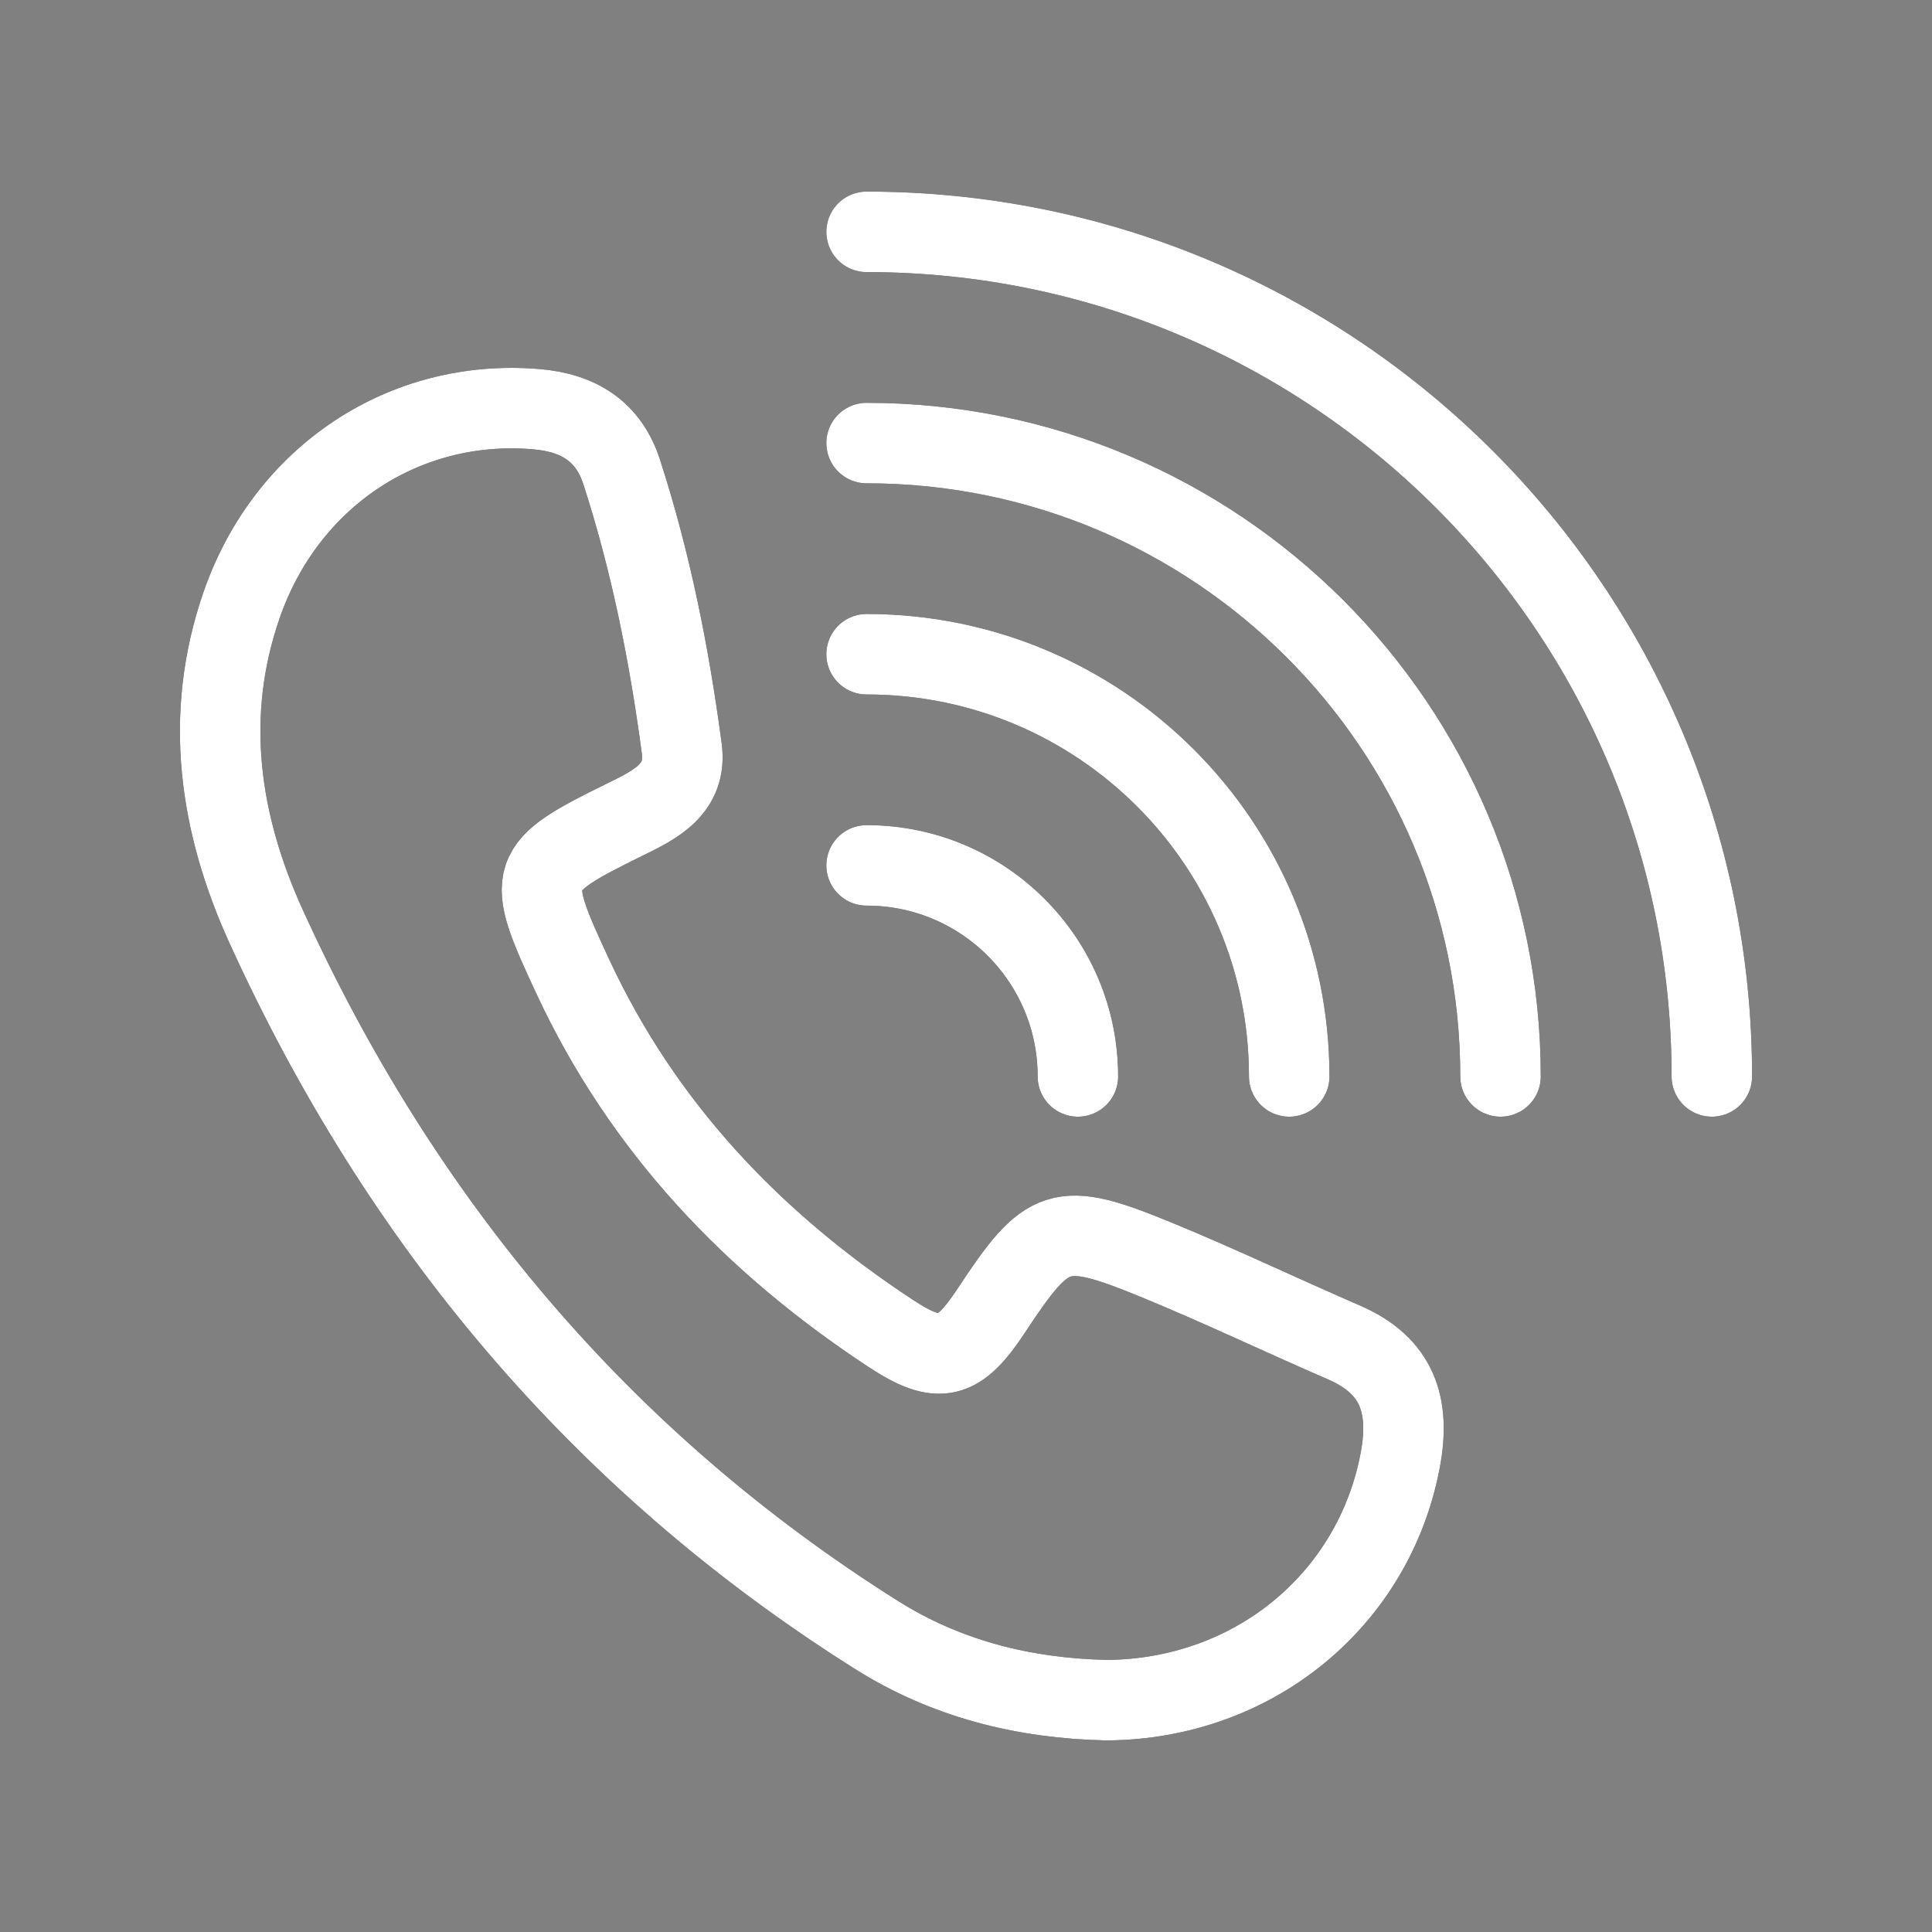
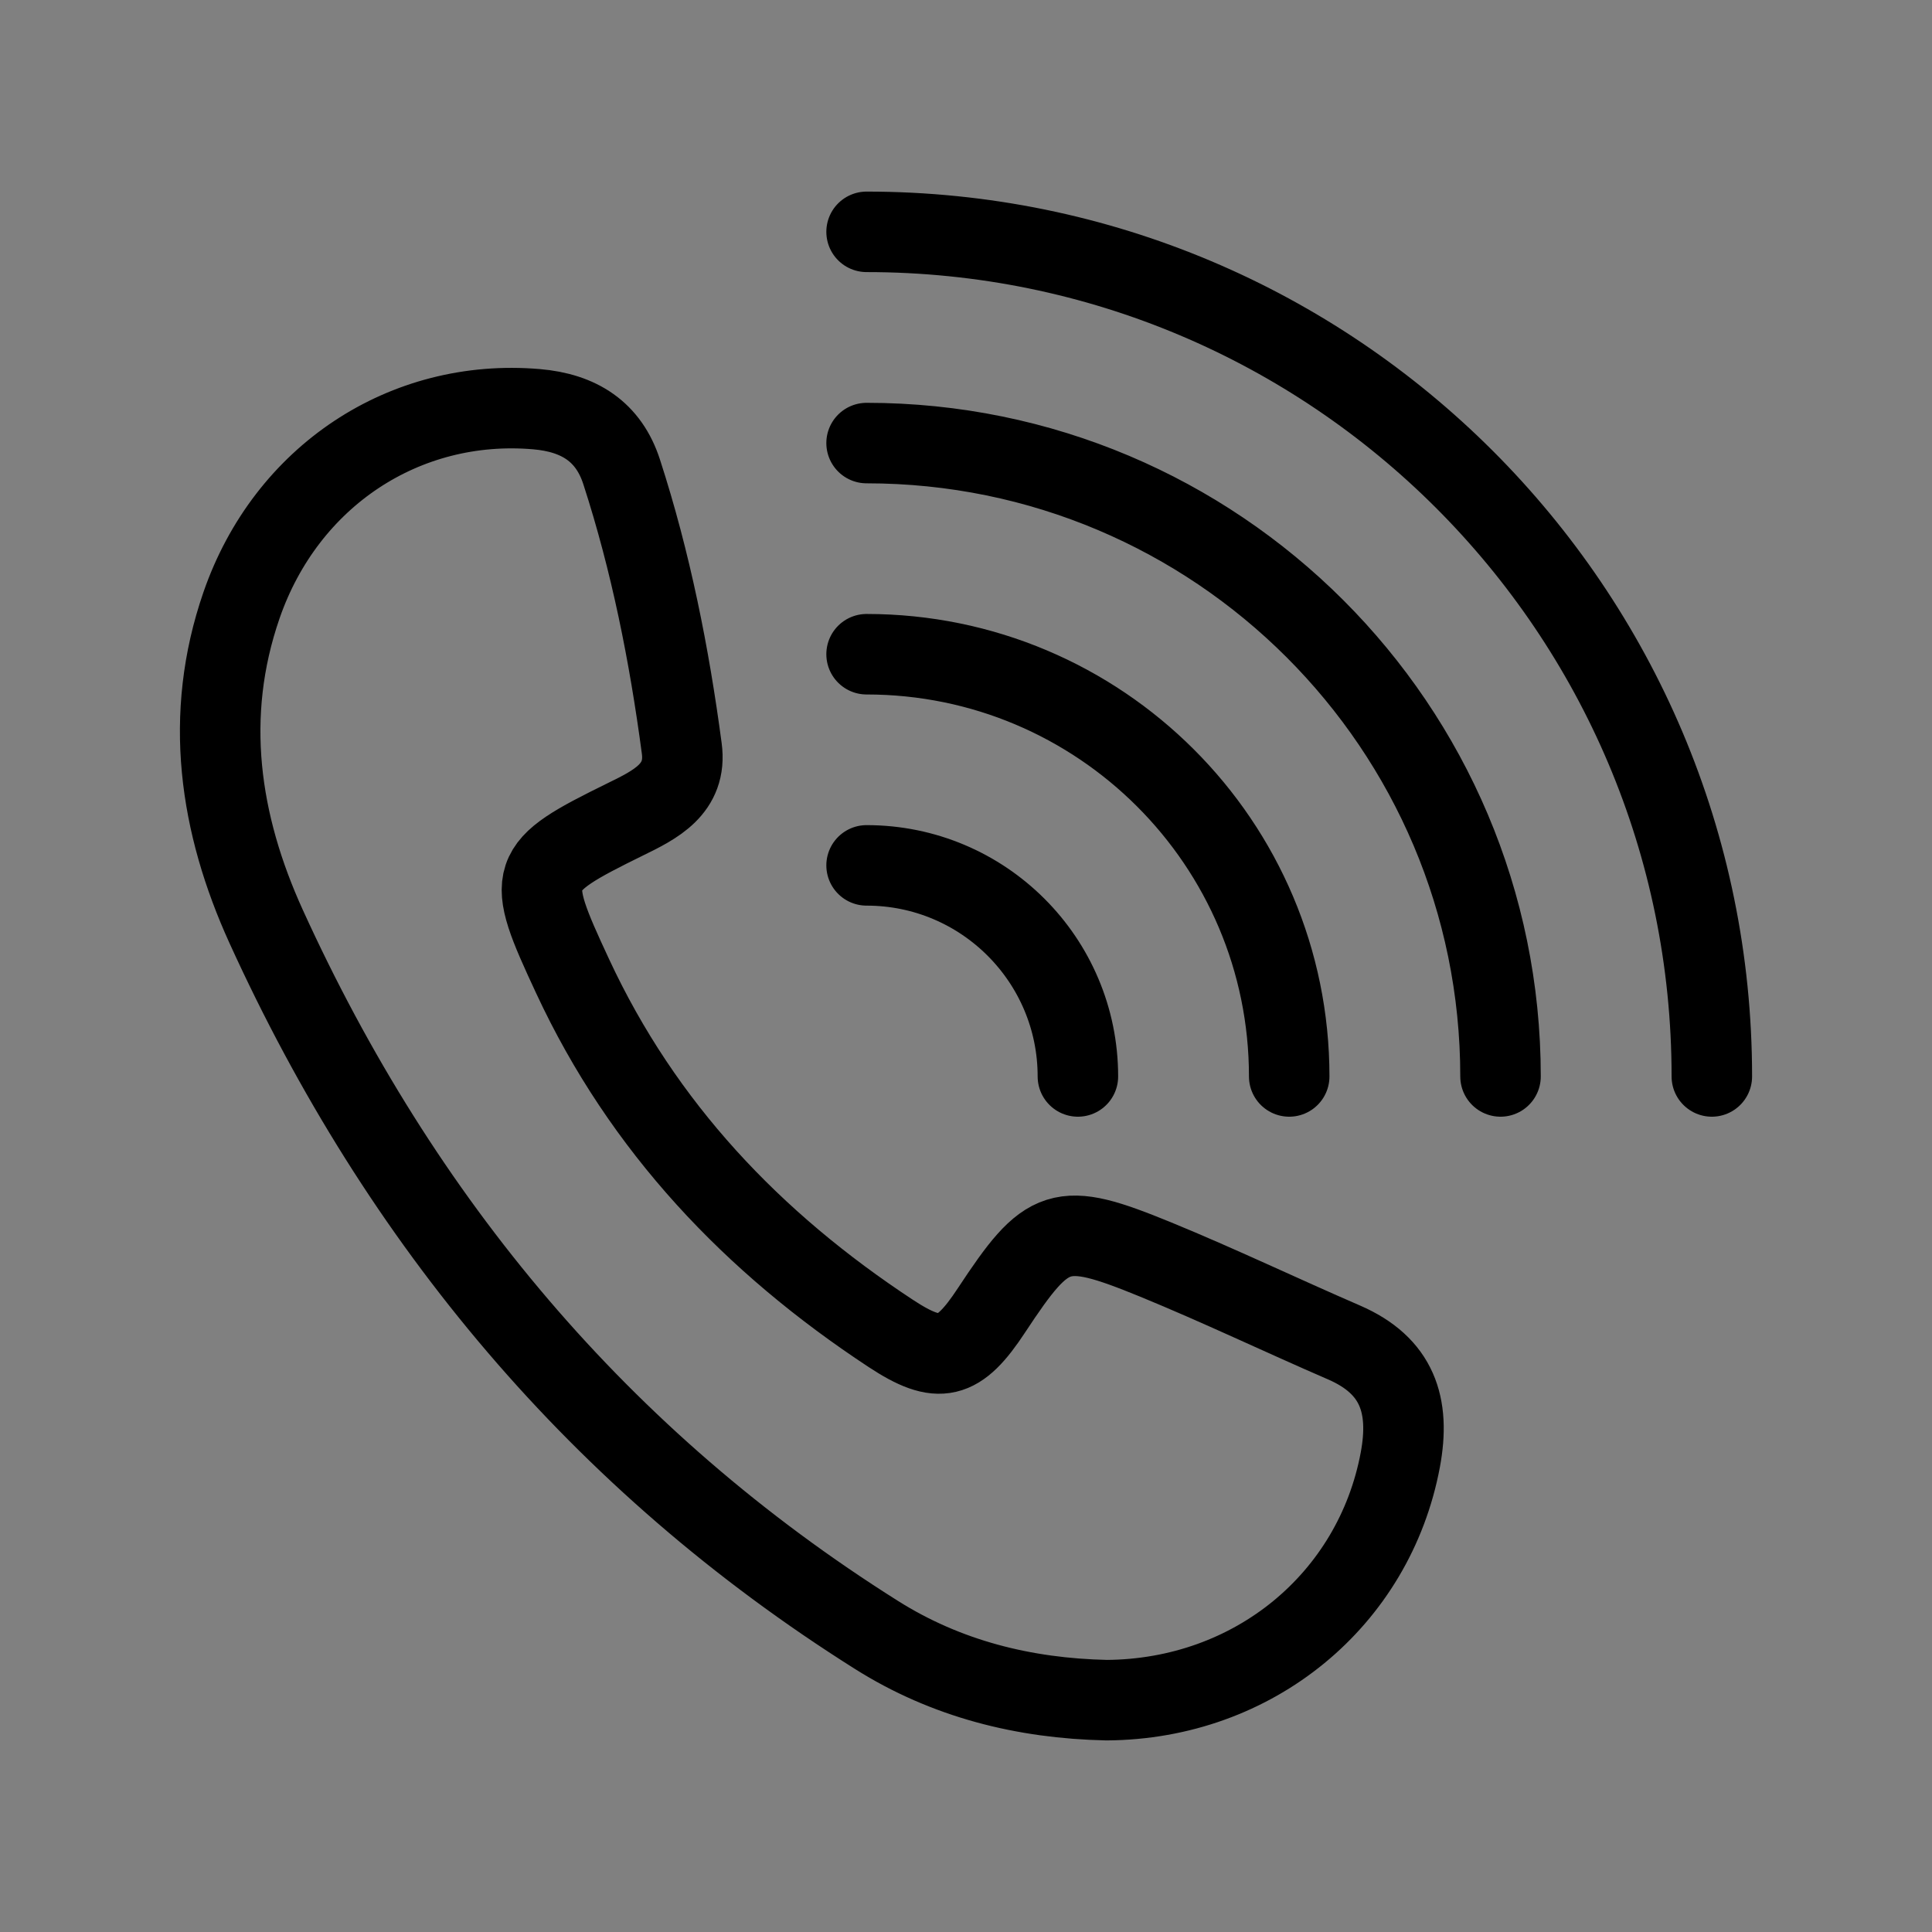
<svg xmlns="http://www.w3.org/2000/svg" id="uuid-e9f3452d-4b1a-4383-9b7b-5c6debdf5a92" viewBox="0 0 24 24">
  <rect x="0" y="0" width="24" height="24" fill="#808080" stroke="none" />
  <path d="M10.765,2.88c5.799,0,10.5,4.698,10.5,10.492M10.765,5.504c4.349,0,7.875,3.523,7.875,7.868M10.765,8.127c2.899,0,5.25,2.348,5.25,5.245M10.765,10.75c1.45,0,2.625,1.174,2.625,2.622M13.747,21.12c-1.025-.022-1.992-.263-2.862-.812-3.426-2.158-5.911-5.136-7.579-8.799-.58-1.274-.781-2.616-.306-3.99.556-1.607,2.03-2.575,3.663-2.436.532.045.898.281,1.059.778.363,1.119.592,2.271.747,3.436.068.504-.328.699-.699.88-1.236.608-1.25.675-.657,1.949.873,1.878,2.239,3.311,3.952,4.438.603.397.843.334,1.251-.286.7-1.061.849-1.119,2.037-.633.79.324,1.561.693,2.344,1.032.661.287.825.779.698,1.458-.325,1.736-1.819,2.973-3.648,2.985Z" style="fill:none; stroke:#000; stroke-linecap:round; stroke-linejoin:round;" />
-   <path d="M10.765,2.88c5.799,0,10.5,4.698,10.5,10.492M10.765,5.504c4.349,0,7.875,3.523,7.875,7.868M10.765,8.127c2.899,0,5.25,2.348,5.25,5.245M10.765,10.75c1.45,0,2.625,1.174,2.625,2.622M13.747,21.12c-1.025-.022-1.992-.263-2.862-.812-3.426-2.158-5.911-5.136-7.579-8.799-.58-1.274-.781-2.616-.306-3.99.556-1.607,2.03-2.575,3.663-2.436.532.045.898.281,1.059.778.363,1.119.592,2.271.747,3.436.068.504-.328.699-.699.88-1.236.608-1.25.675-.657,1.949.873,1.878,2.239,3.311,3.952,4.438.603.397.843.334,1.251-.286.7-1.061.849-1.119,2.037-.633.79.324,1.561.693,2.344,1.032.661.287.825.779.698,1.458-.325,1.736-1.819,2.973-3.648,2.985Z" style="fill:none; stroke:#fff; stroke-linecap:round; stroke-linejoin:round;" />
</svg>